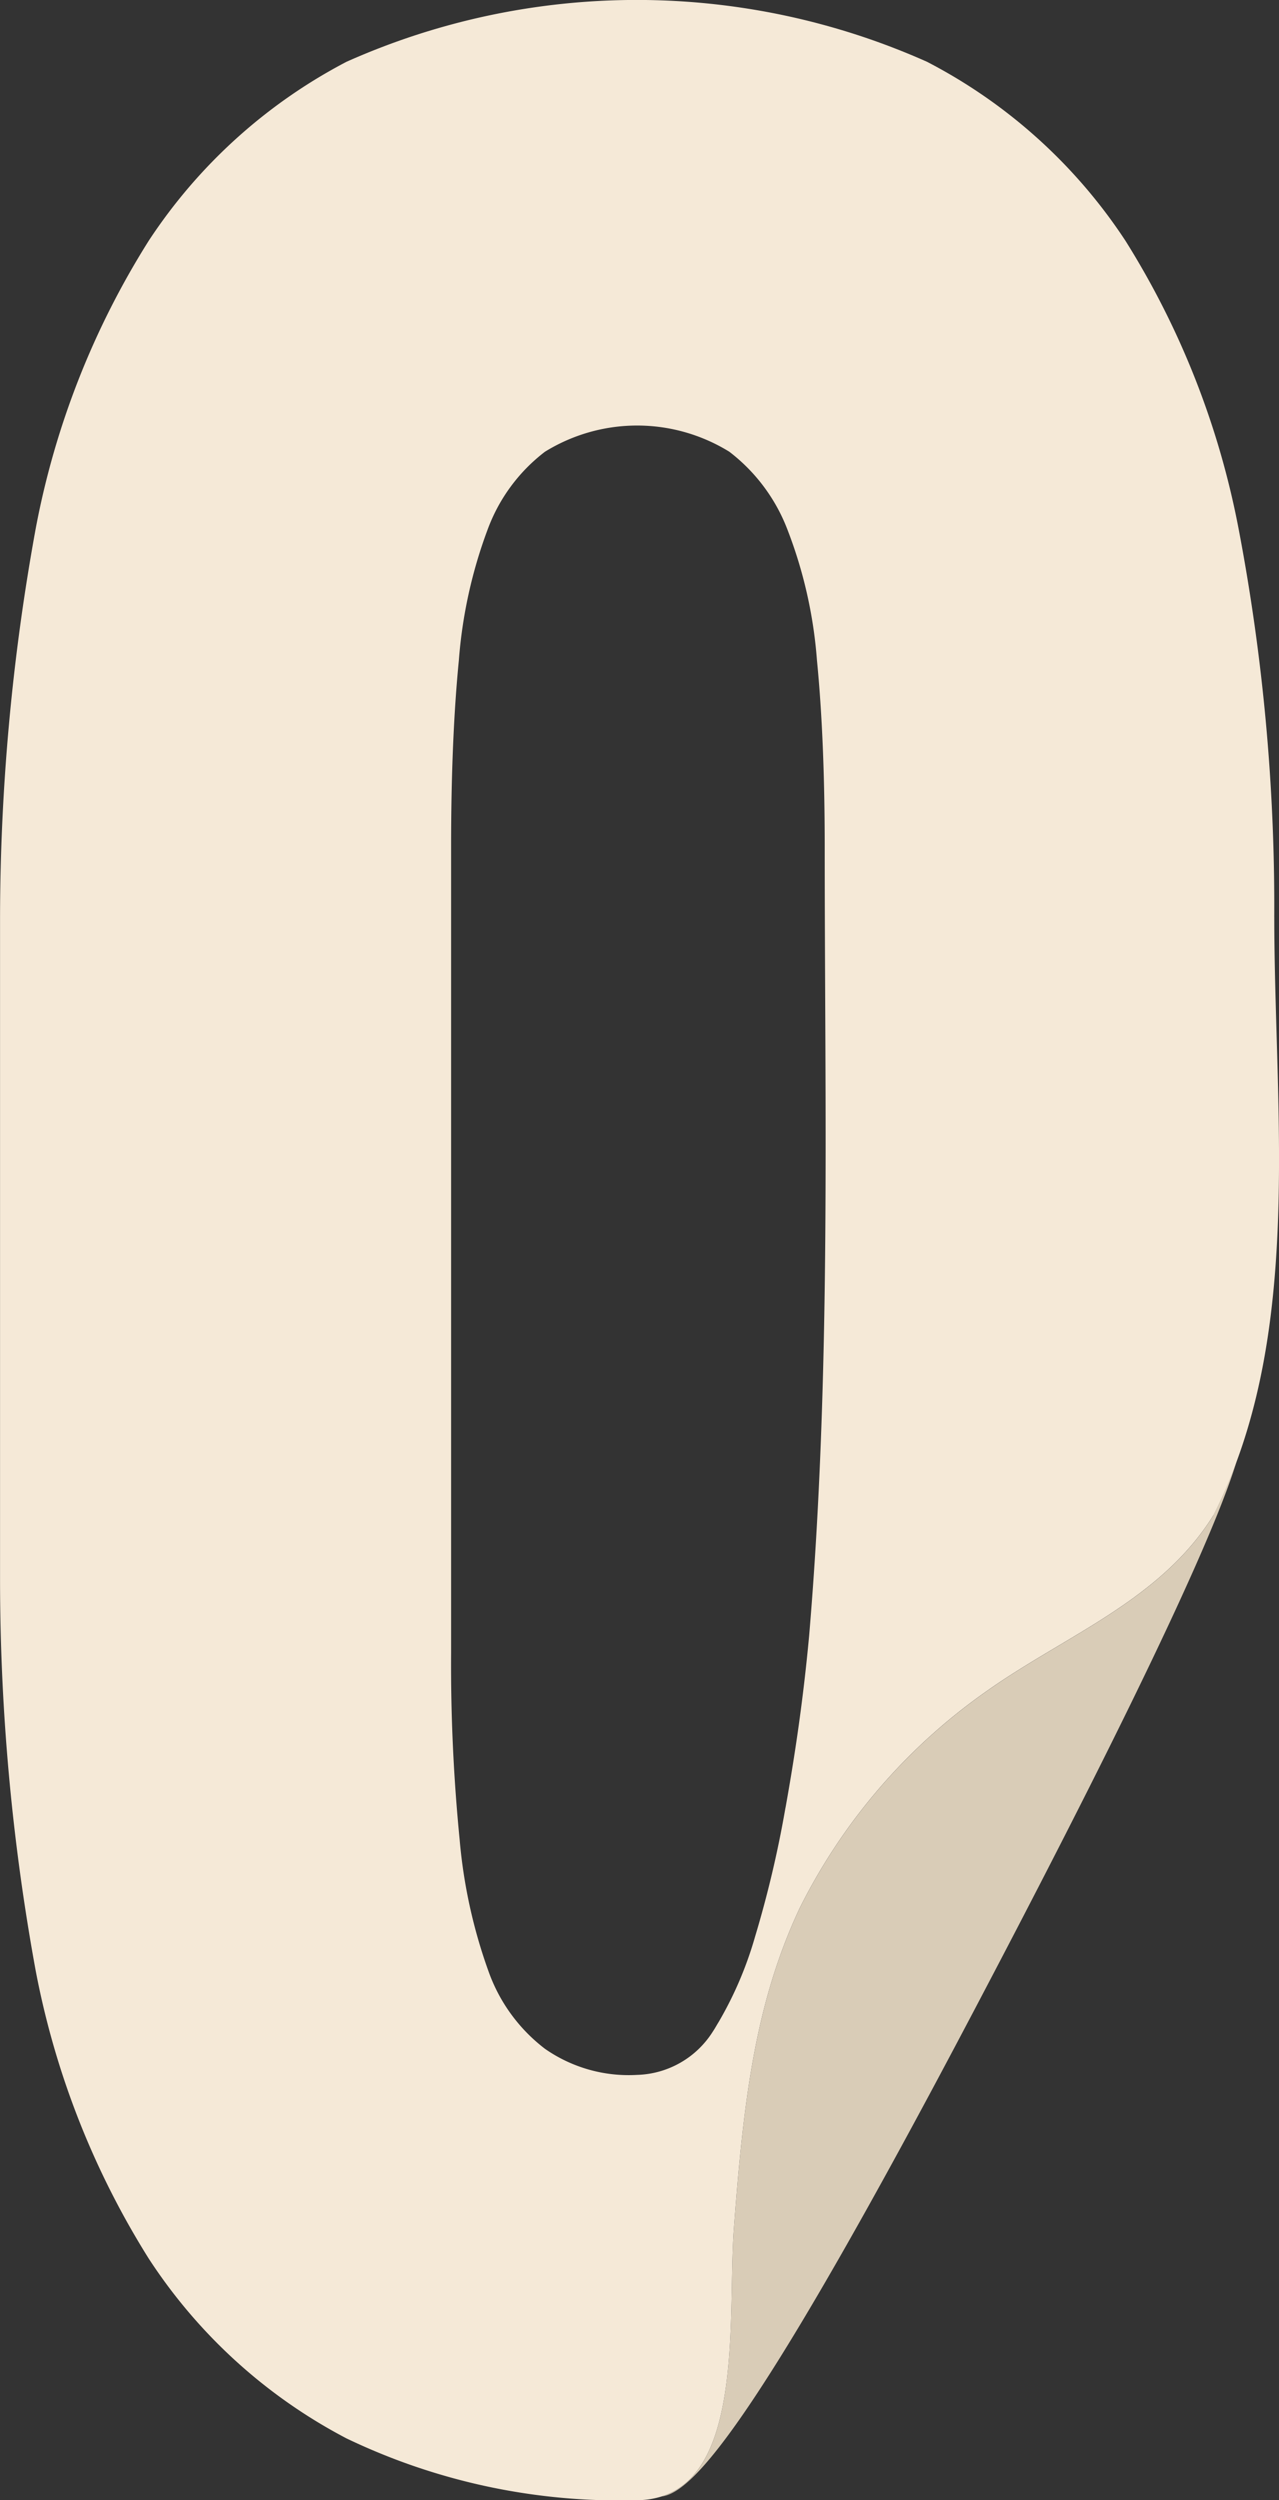
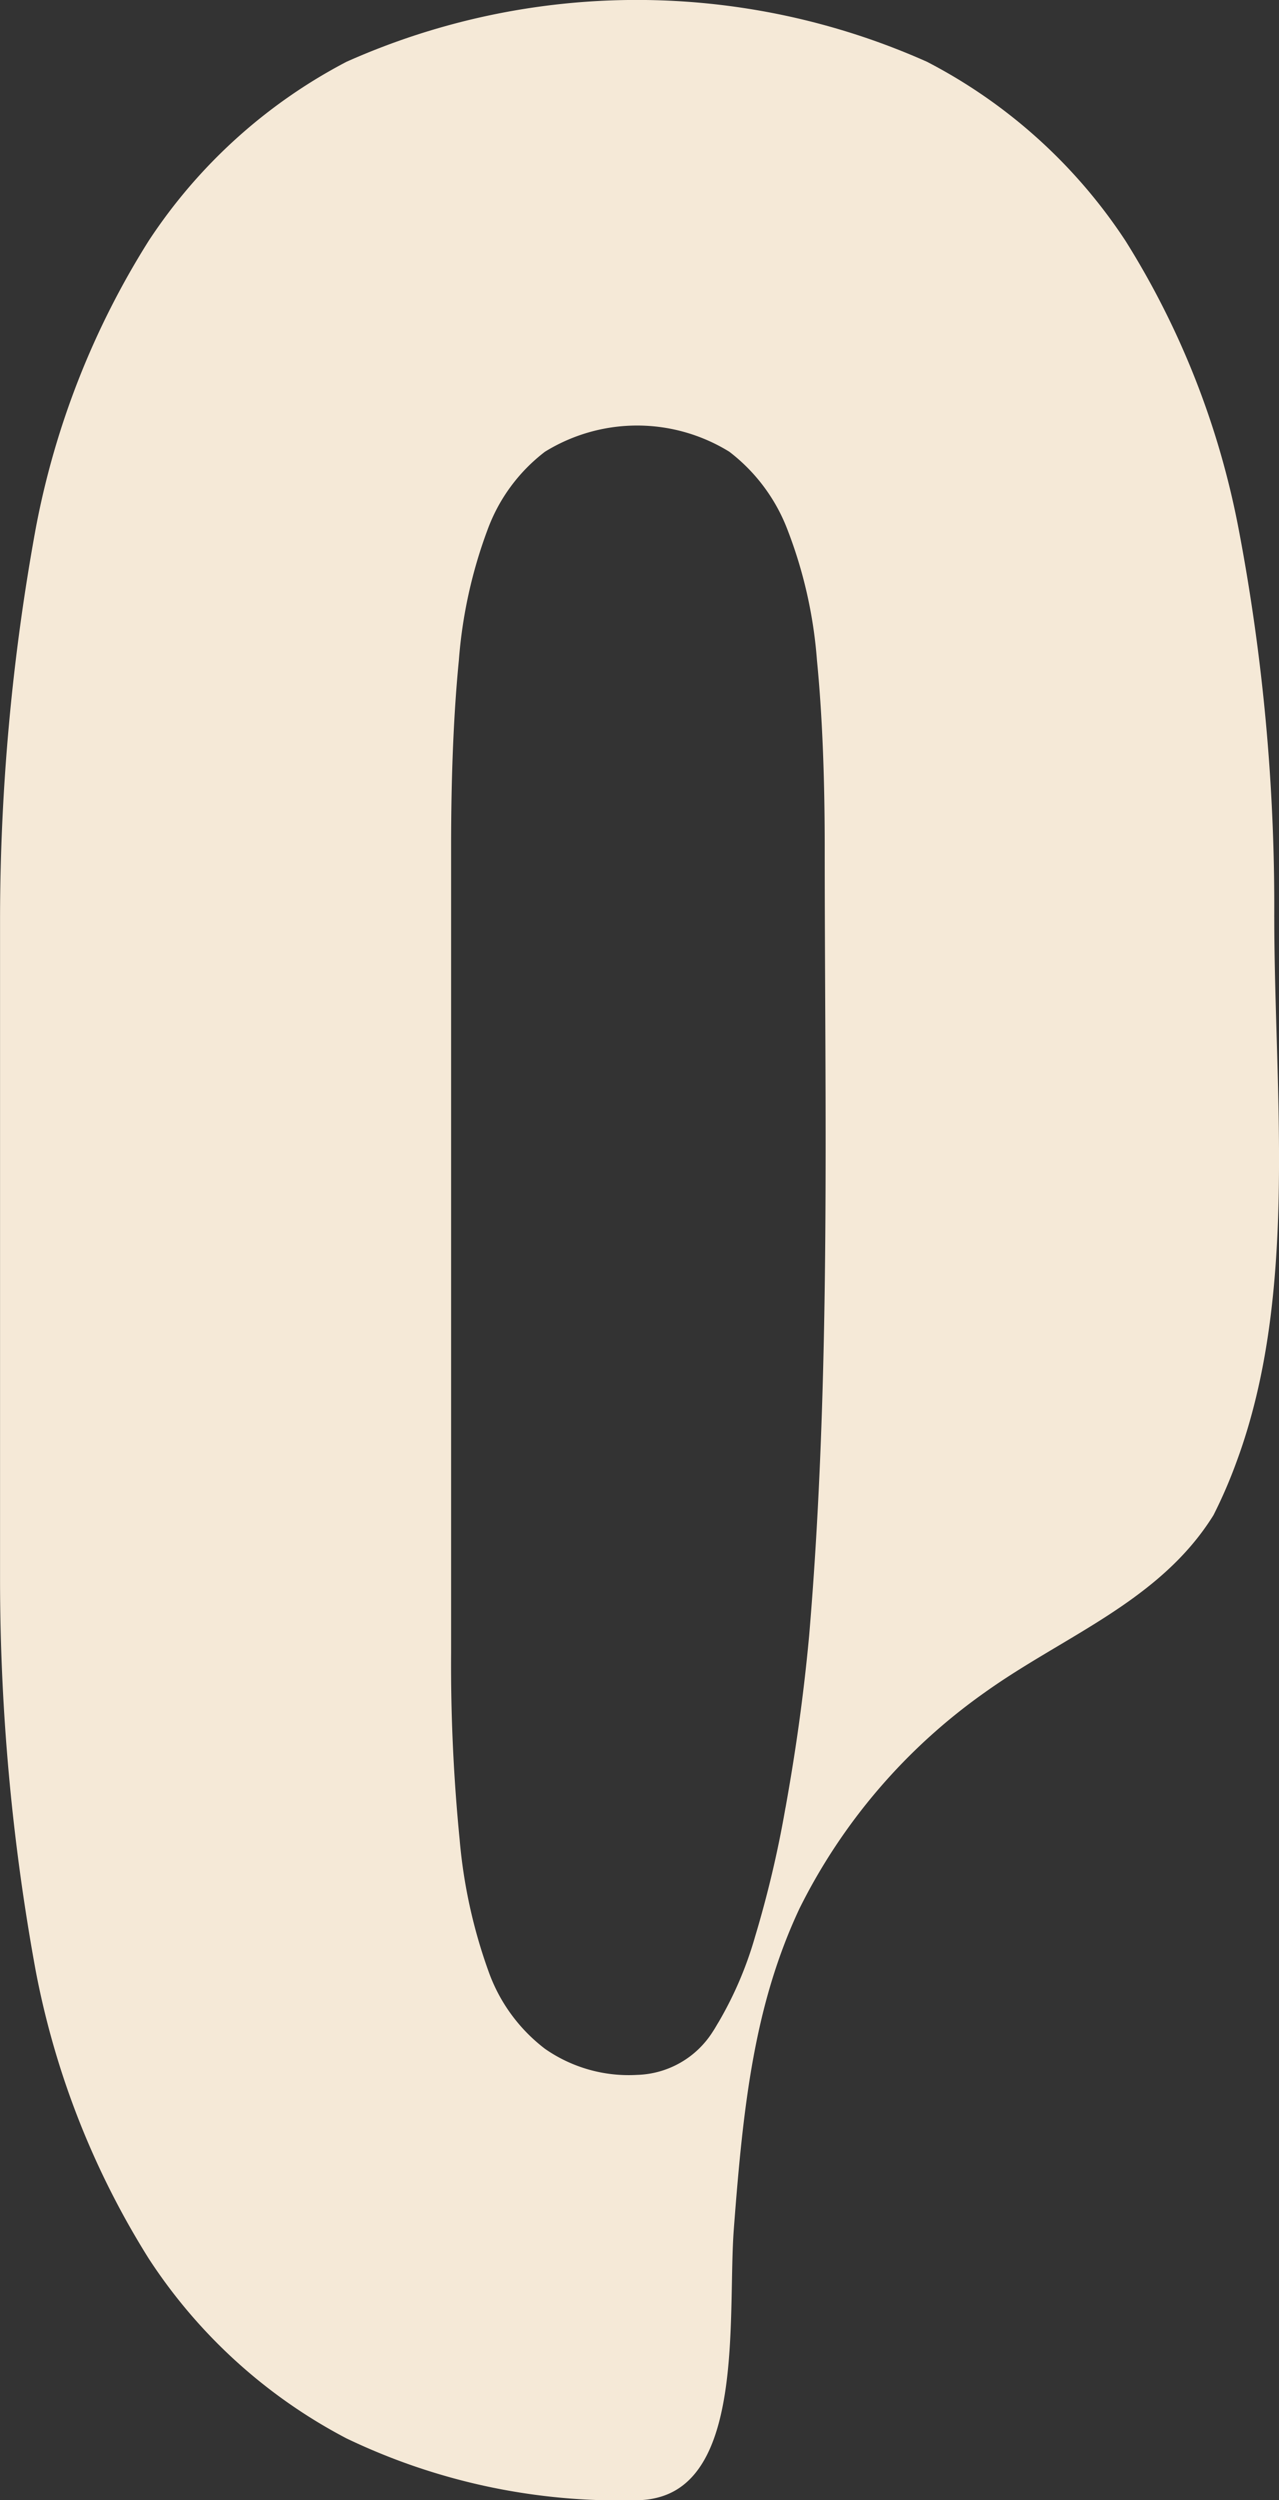
<svg xmlns="http://www.w3.org/2000/svg" height="105.229" viewBox="0 0 53.859 105.229" width="53.859">
  <rect x="0" y="0" width="53.859" height="105.229" fill="#333333" stroke="none" />
  <g data-name="Group 2522" id="Group_2522" transform="translate(0)">
-     <path d="M246.558,104.931c-2.256,3.631-6.31,5.079-9.656,7.48a24.461,24.461,0,0,0-7.779,9.079c-1.885,4.025-2.364,8.181-2.764,13.493-.259,3.437.428,10.142-3.029,11.245,1.335-.2,4-3.076,13.2-20.557,7.638-14.5,10.261-20.554,11-23.007a20.373,20.373,0,0,1-.979,2.268" data-name="Path 2761" fill="#d9ccb7" id="Path_2761" transform="translate(-195.458 -41.158)" />
    <path d="M226.146,38.6a84.663,84.663,0,0,0-1.5-16.337,35.193,35.193,0,0,0-4.765-12.129A22.206,22.206,0,0,0,211.524,2.6a30,30,0,0,0-24.447,0,22.329,22.329,0,0,0-8.323,7.526,34.754,34.754,0,0,0-4.765,12.129,91.853,91.853,0,0,0-1.5,16.337V66.562a91.429,91.429,0,0,0,1.5,16.373,35.114,35.114,0,0,0,4.765,12.128,22.228,22.228,0,0,0,8.323,7.562,26.543,26.543,0,0,0,12.24,2.6,3.441,3.441,0,0,0,1.042-.16c3.457-1.1,2.771-7.808,3.029-11.245.4-5.312.879-9.468,2.764-13.493a24.461,24.461,0,0,1,7.779-9.079c3.346-2.4,7.4-3.849,9.656-7.48a20.391,20.391,0,0,0,.979-2.268c2.61-7.066,1.581-15.5,1.581-22.907M204.281,81.515A15.575,15.575,0,0,1,202.75,85.1c-.082.131-.158.273-.244.4a3.9,3.9,0,0,1-3.189,1.826,6.159,6.159,0,0,1-3.884-1.1,7.08,7.08,0,0,1-2.383-3.282,21.885,21.885,0,0,1-1.208-5.53,74.824,74.824,0,0,1-.359-7.847V35.671q0-4.565.327-7.884a20.017,20.017,0,0,1,1.208-5.492,7.289,7.289,0,0,1,2.415-3.282,7.383,7.383,0,0,1,7.768,0,7.5,7.5,0,0,1,2.448,3.282,19.2,19.2,0,0,1,1.24,5.492q.327,3.317.327,7.884c0,11.07.278,22.138-.656,33.173-.252,2.722-.608,5.08-.982,7.167-.009.053-.02.1-.029.153a45.952,45.952,0,0,1-1.268,5.351" fill="#f5e9d7" id="getty-images-5WNf1Sb2FQQ-unsplash" transform="translate(-172.487 0.001)" />
  </g>
</svg>